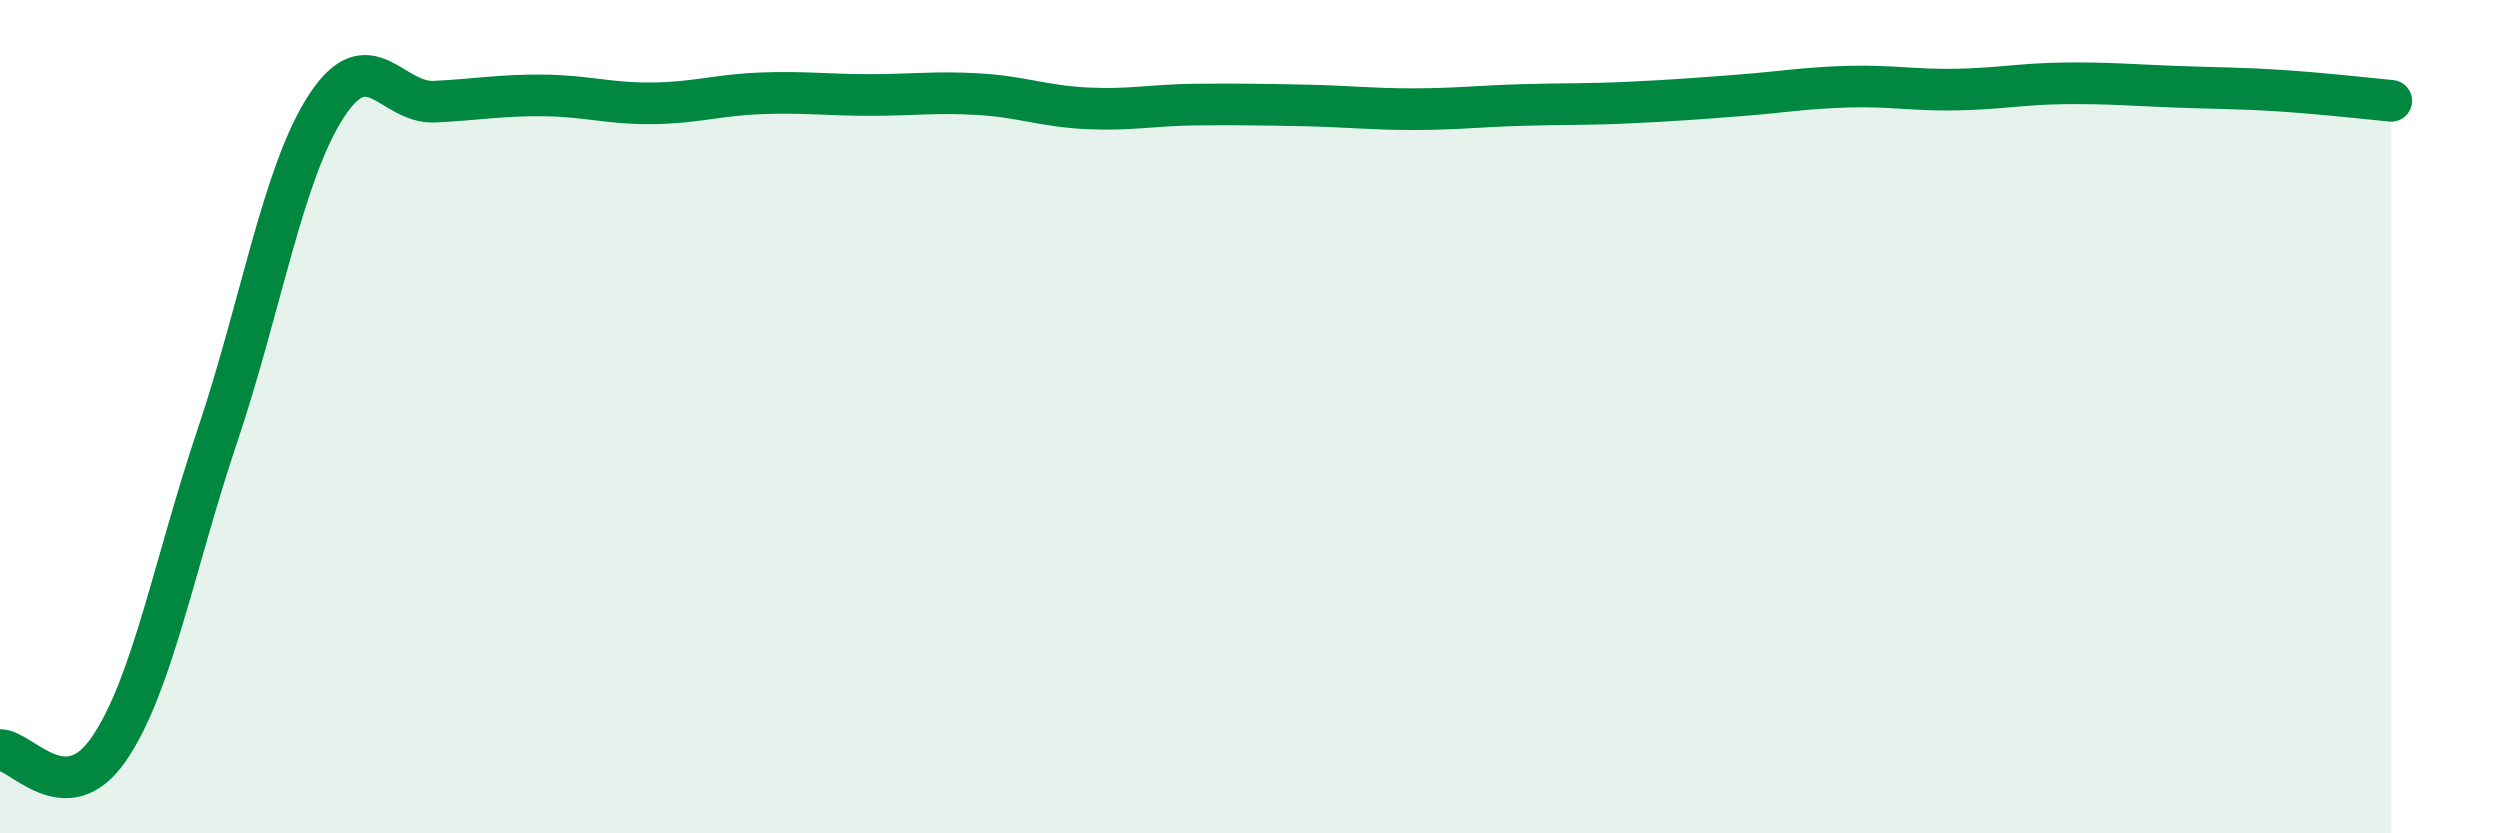
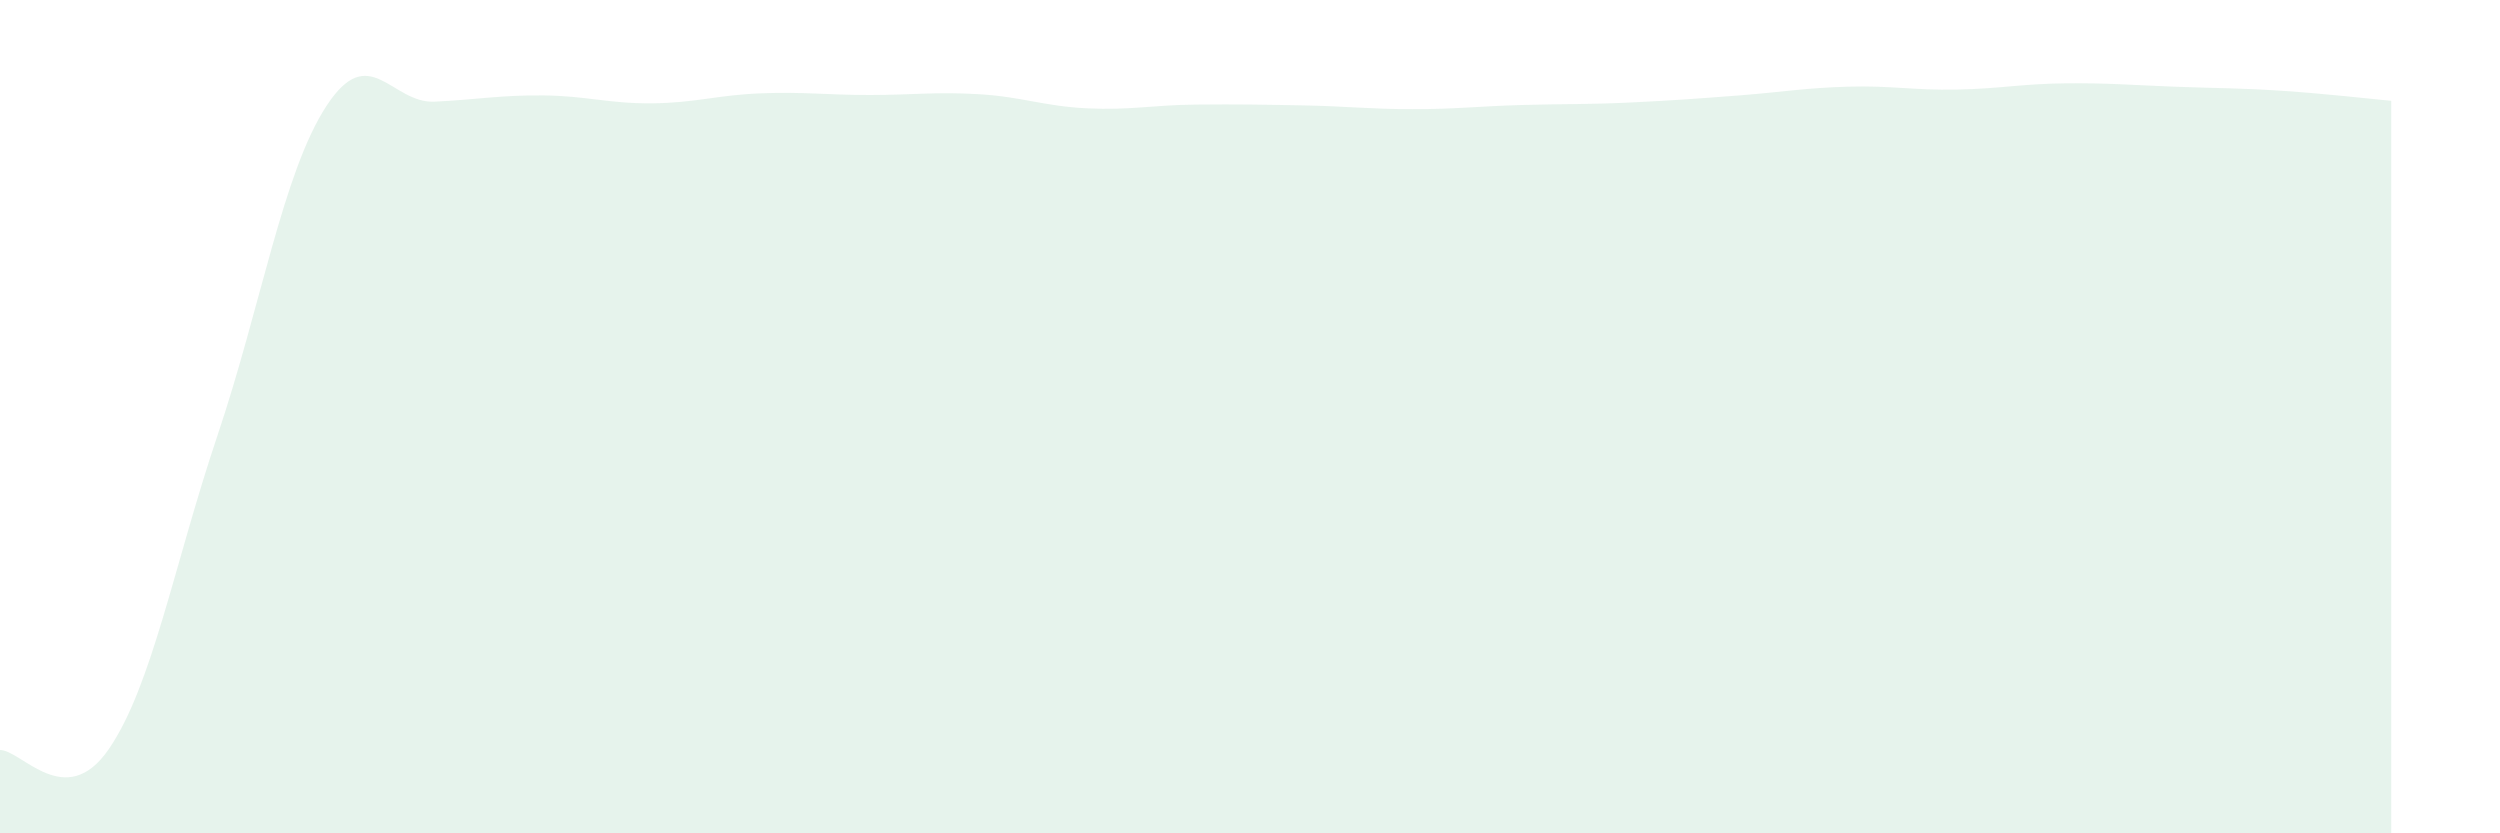
<svg xmlns="http://www.w3.org/2000/svg" width="60" height="20" viewBox="0 0 60 20">
  <path d="M 0,18 C 0.52,18 1.57,19.49 2.61,17.98 C 3.65,16.47 4.18,13.54 5.22,10.45 C 6.26,7.36 6.79,4.15 7.83,2.55 C 8.87,0.95 9.39,2.49 10.43,2.44 C 11.47,2.39 12,2.28 13.04,2.29 C 14.08,2.3 14.61,2.49 15.65,2.48 C 16.69,2.47 17.22,2.28 18.26,2.24 C 19.3,2.2 19.83,2.28 20.87,2.28 C 21.91,2.28 22.44,2.2 23.48,2.26 C 24.52,2.32 25.05,2.55 26.09,2.6 C 27.13,2.65 27.66,2.52 28.7,2.51 C 29.74,2.5 30.26,2.51 31.3,2.53 C 32.34,2.55 32.87,2.62 33.91,2.62 C 34.95,2.62 35.48,2.55 36.52,2.52 C 37.56,2.49 38.09,2.51 39.13,2.46 C 40.17,2.41 40.7,2.37 41.74,2.29 C 42.78,2.21 43.31,2.11 44.35,2.08 C 45.39,2.05 45.92,2.17 46.96,2.15 C 48,2.13 48.53,2.01 49.57,2 C 50.61,1.99 51.13,2.04 52.17,2.08 C 53.21,2.12 53.74,2.11 54.78,2.18 C 55.82,2.25 56.87,2.37 57.39,2.42L57.39 20L0 20Z" fill="#008740" opacity="0.1" stroke-linecap="round" stroke-linejoin="round" />
-   <path d="M 0,18 C 0.52,18 1.57,19.49 2.61,17.98 C 3.65,16.47 4.18,13.54 5.22,10.45 C 6.26,7.36 6.79,4.15 7.83,2.55 C 8.87,0.95 9.39,2.49 10.43,2.44 C 11.47,2.39 12,2.28 13.04,2.29 C 14.08,2.3 14.61,2.49 15.65,2.48 C 16.69,2.47 17.22,2.28 18.26,2.24 C 19.3,2.2 19.83,2.28 20.87,2.28 C 21.91,2.28 22.44,2.2 23.48,2.26 C 24.52,2.32 25.05,2.55 26.09,2.6 C 27.13,2.65 27.66,2.52 28.7,2.51 C 29.74,2.5 30.26,2.51 31.3,2.53 C 32.34,2.55 32.87,2.62 33.91,2.62 C 34.95,2.62 35.48,2.55 36.52,2.52 C 37.56,2.49 38.09,2.51 39.13,2.46 C 40.17,2.41 40.7,2.37 41.74,2.29 C 42.78,2.21 43.31,2.11 44.35,2.08 C 45.39,2.05 45.92,2.17 46.96,2.15 C 48,2.13 48.53,2.01 49.57,2 C 50.61,1.99 51.13,2.04 52.17,2.08 C 53.21,2.12 53.74,2.11 54.78,2.18 C 55.82,2.25 56.87,2.37 57.39,2.42" stroke="#008740" stroke-width="1" fill="none" stroke-linecap="round" stroke-linejoin="round" />
</svg>